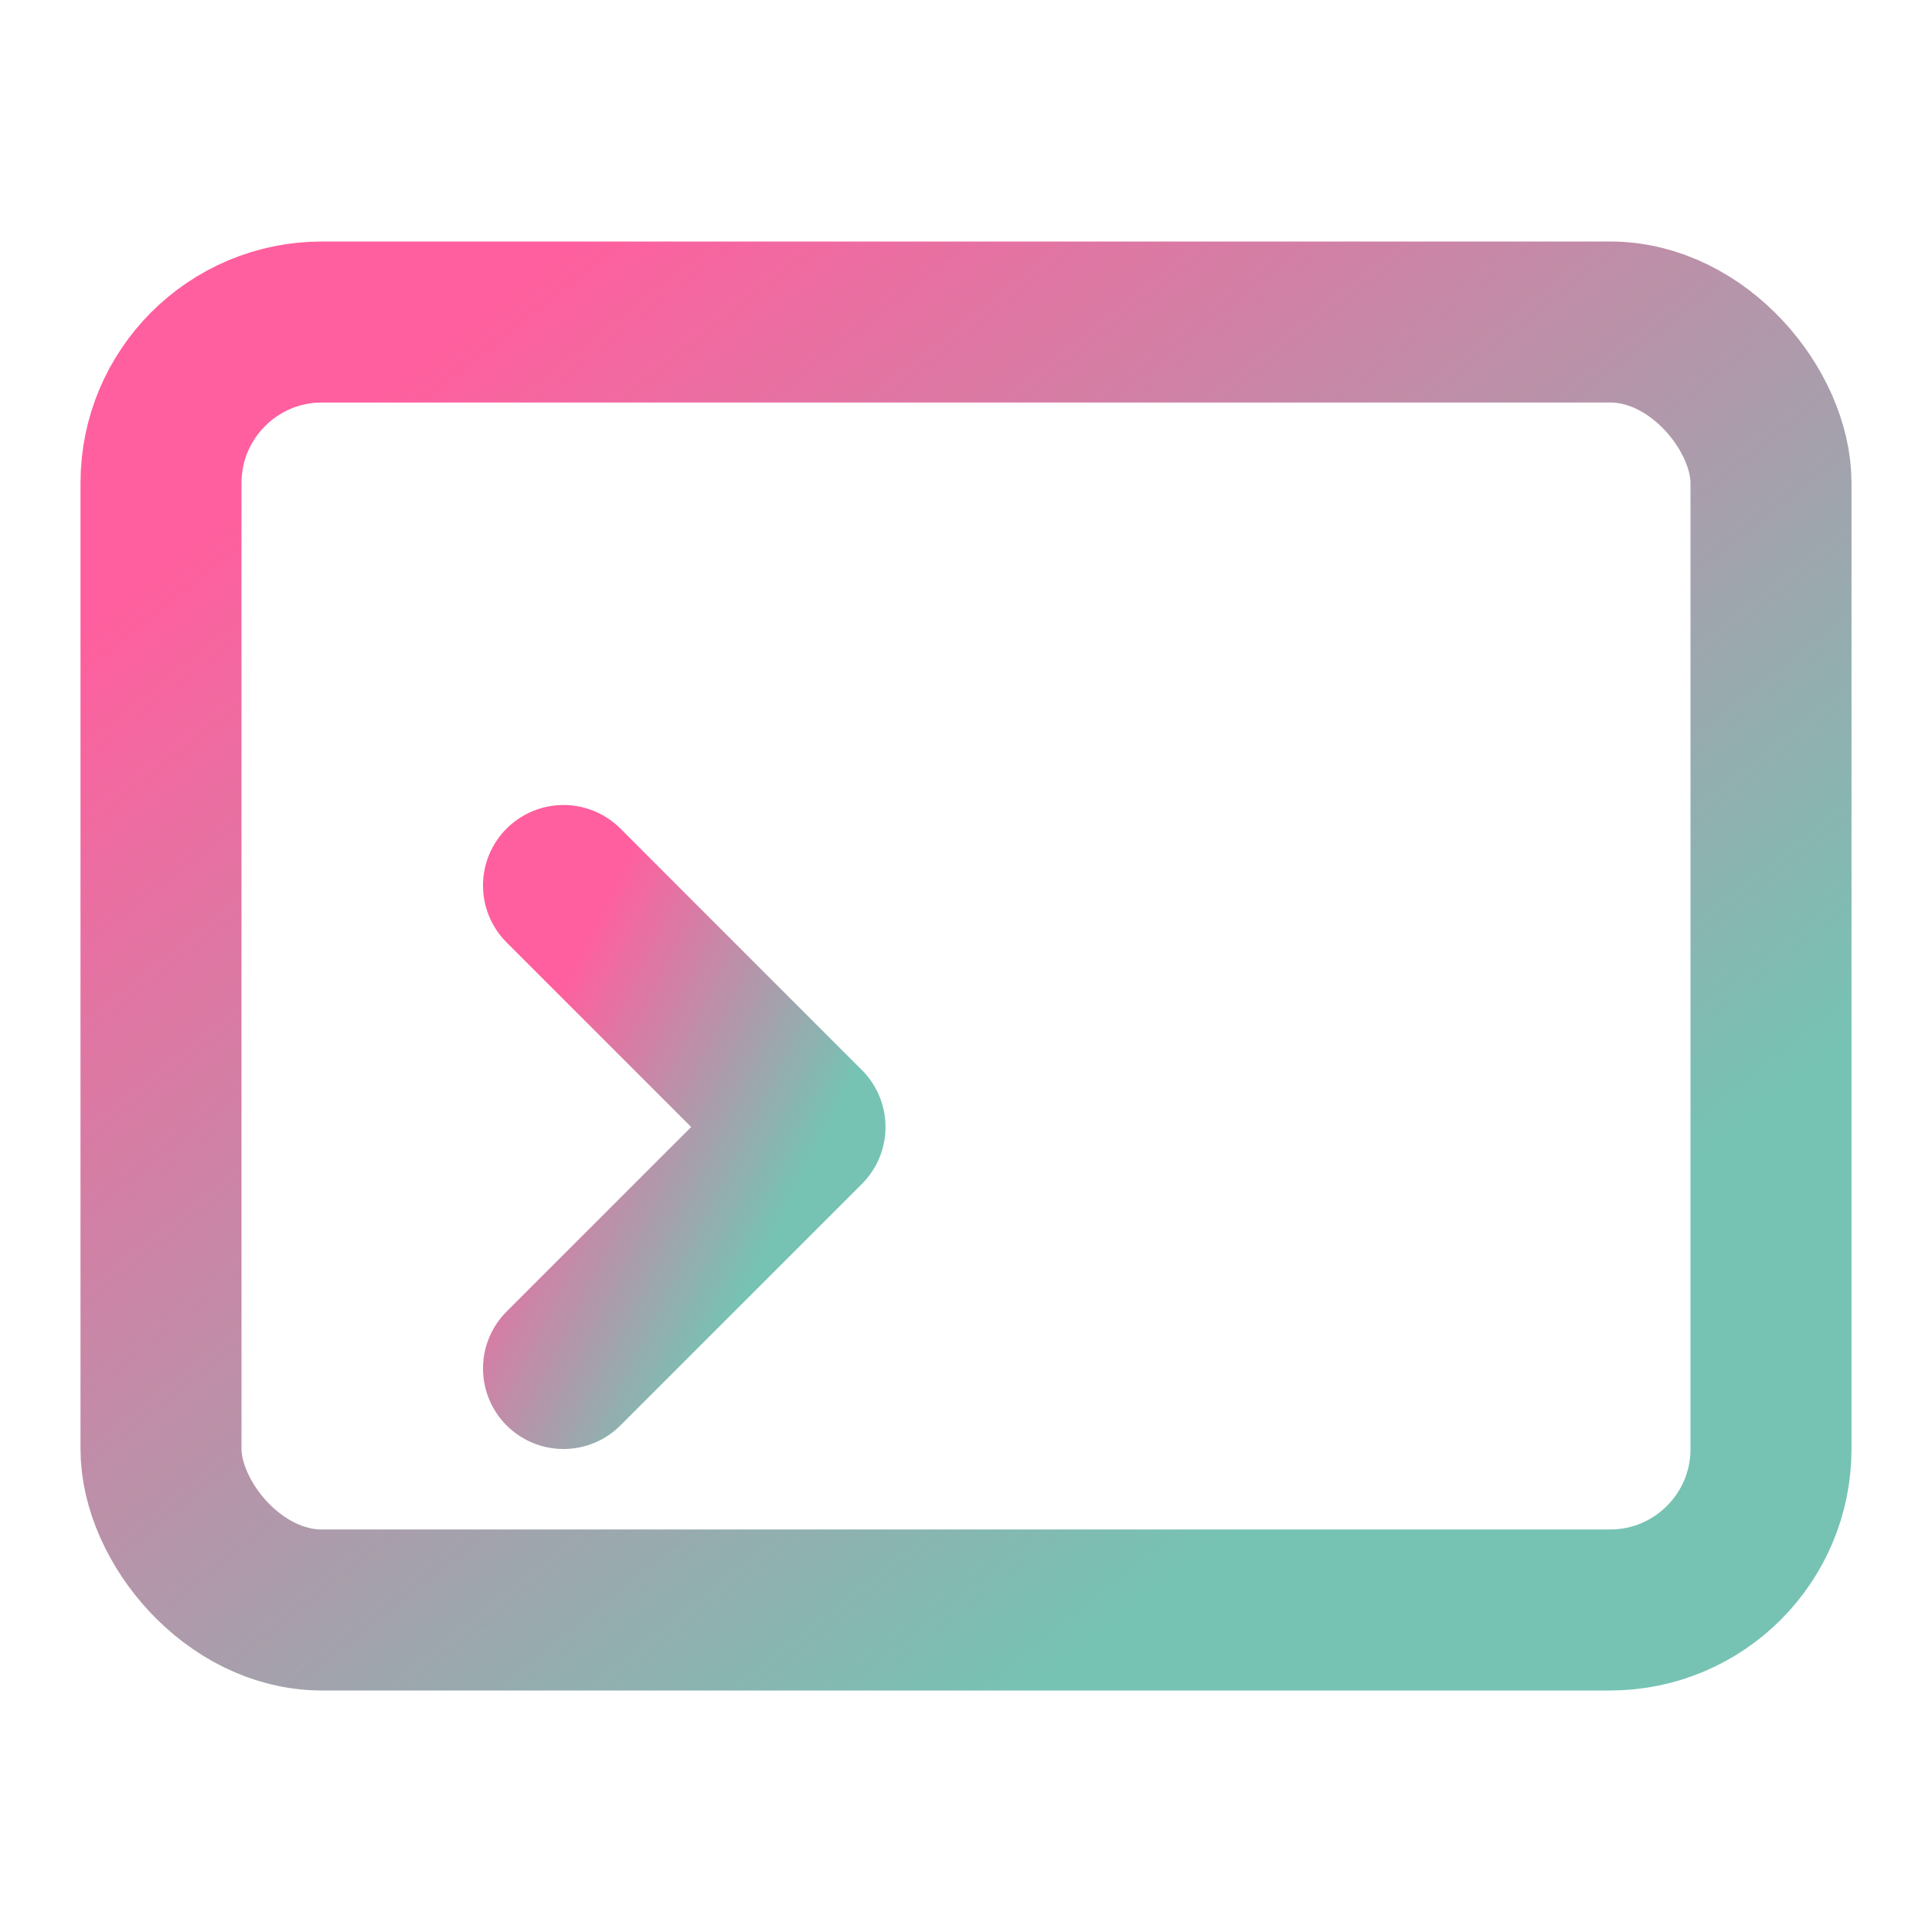
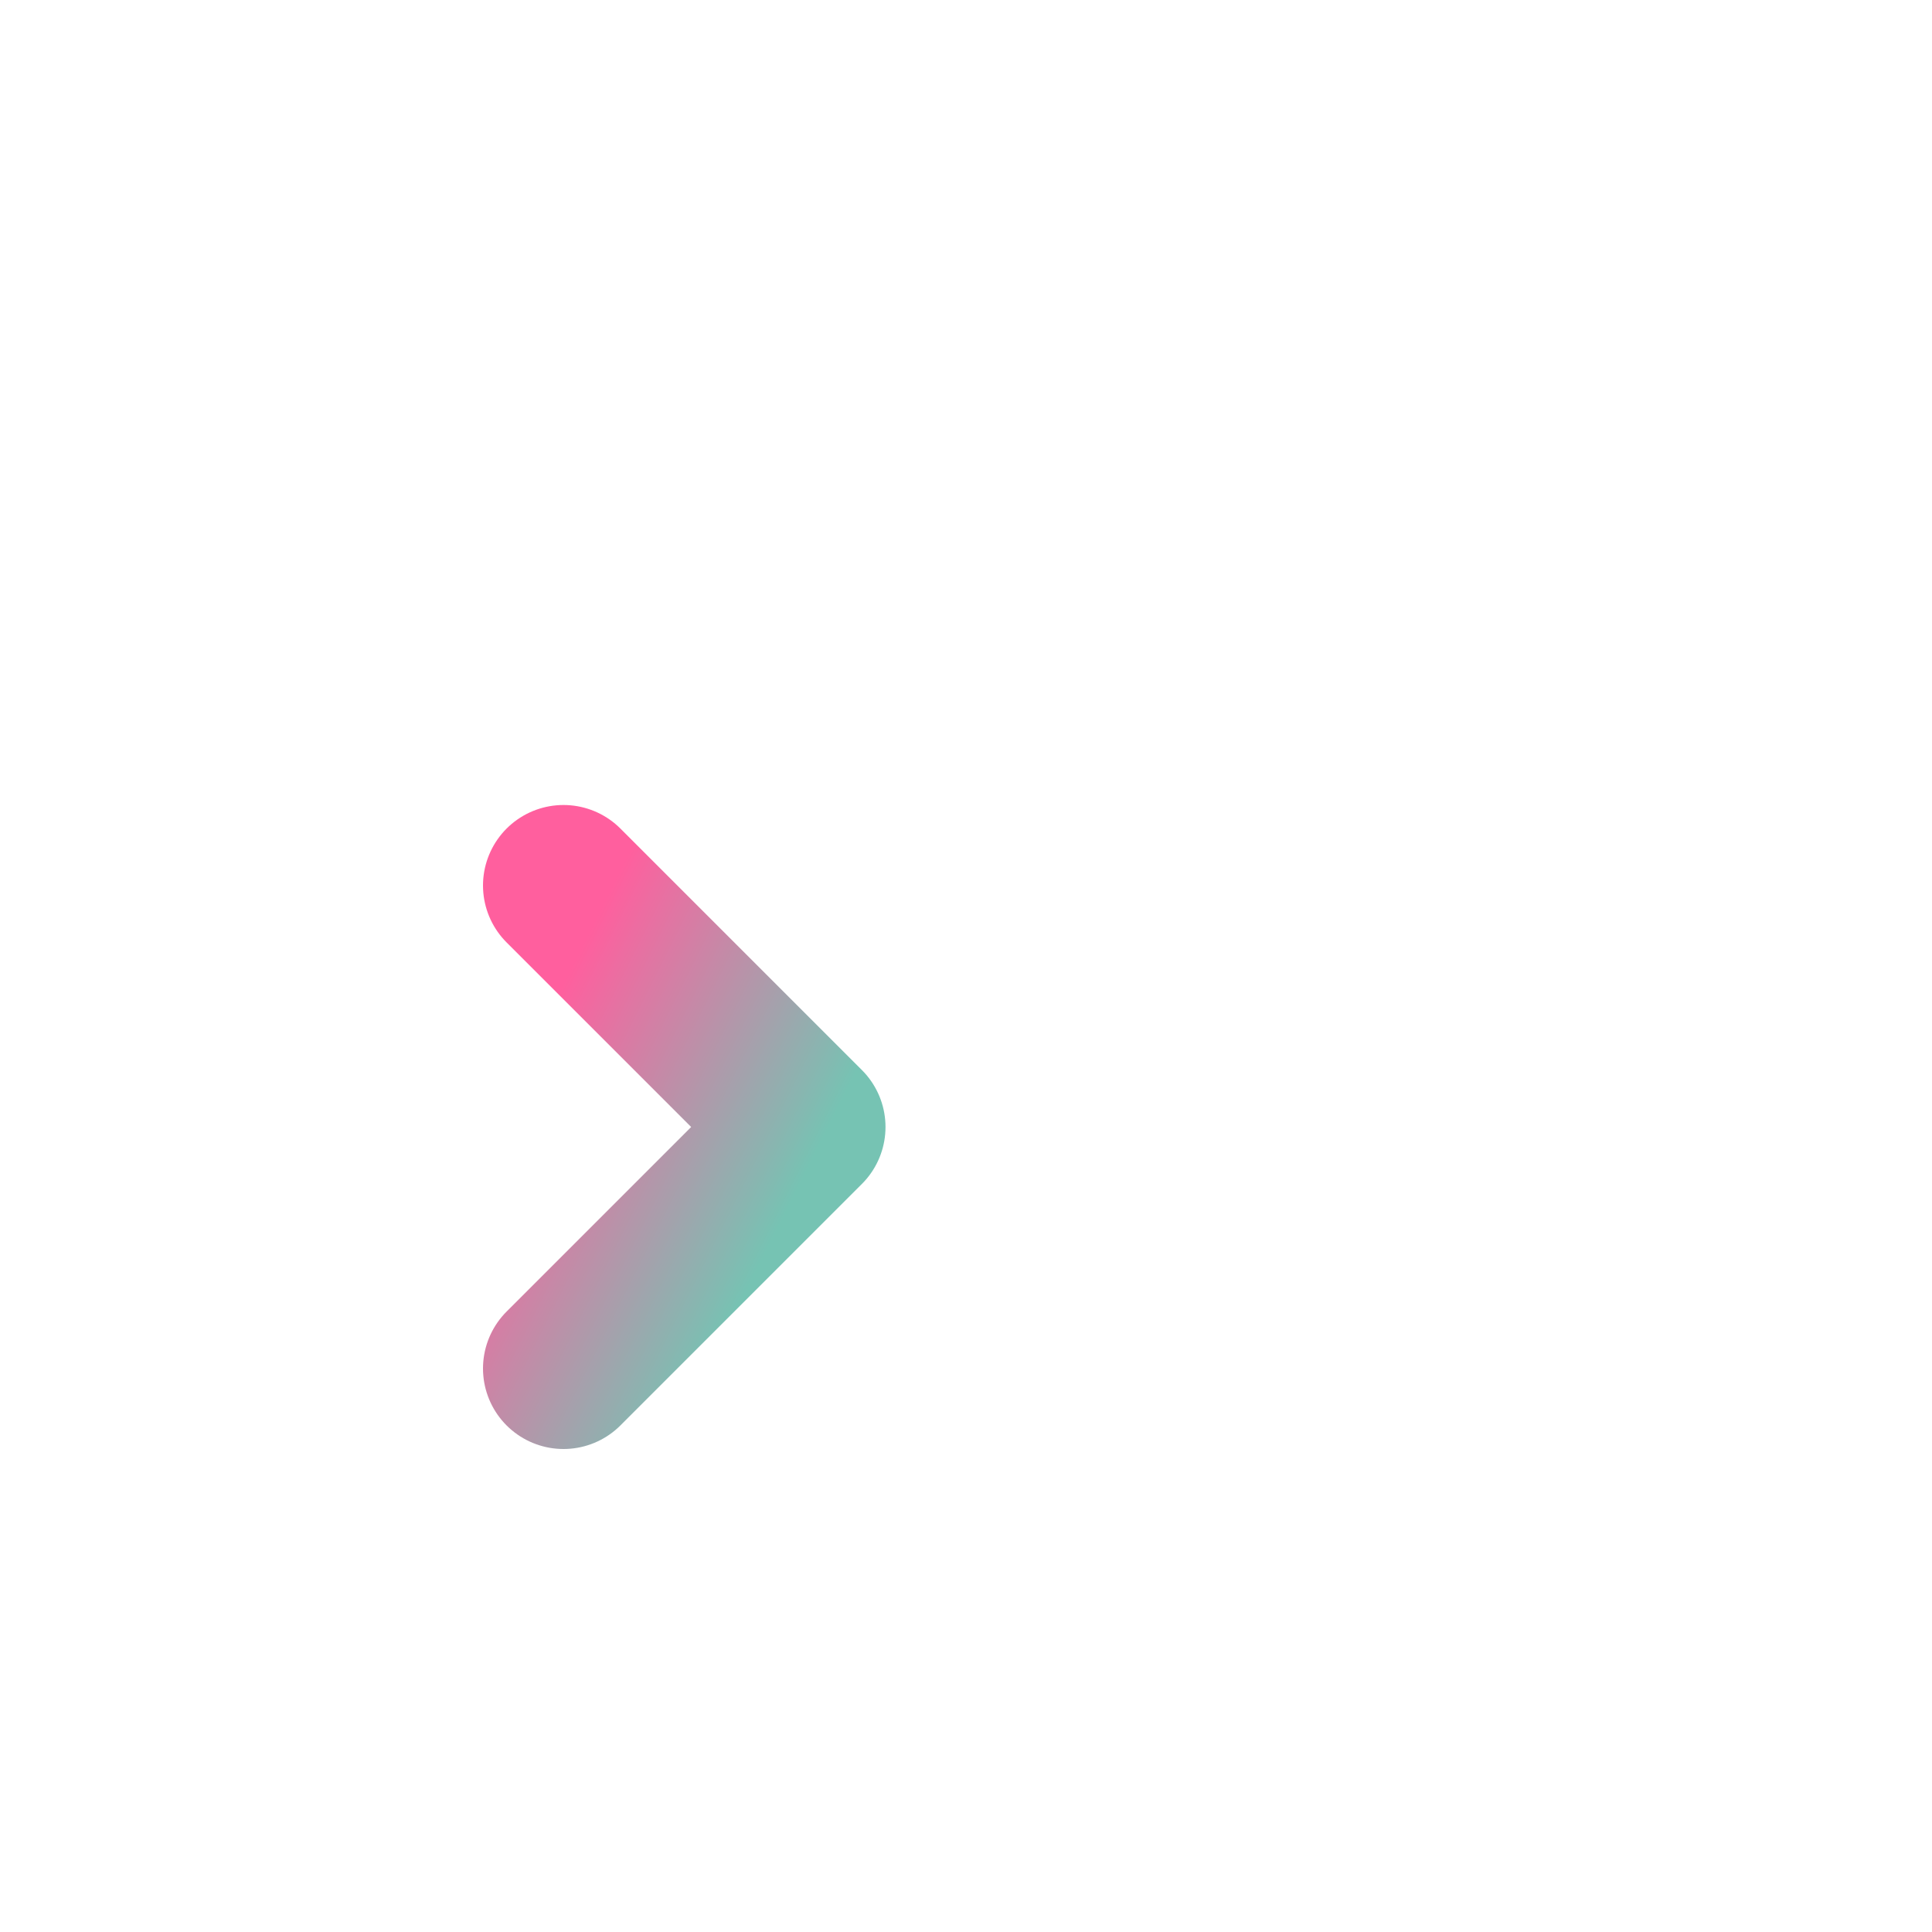
<svg xmlns="http://www.w3.org/2000/svg" viewBox="0 0 24 24">
  <defs>
    <linearGradient id="grad" x1="0%" y1="0%" x2="100%" y2="100%">
      <stop offset="10%" stop-color="#FF5F9E" />
      <stop offset="80%" stop-color="#76C3B3" />
    </linearGradient>
  </defs>
-   <rect x="2" y="4" width="20" height="16" rx="2" ry="2" fill="none" stroke="url(#grad)" stroke-width="2" />
  <polyline points="7 11 10 14 7 17" fill="none" stroke="url(#grad)" stroke-width="2" stroke-linejoin="round" stroke-linecap="round" />
</svg>